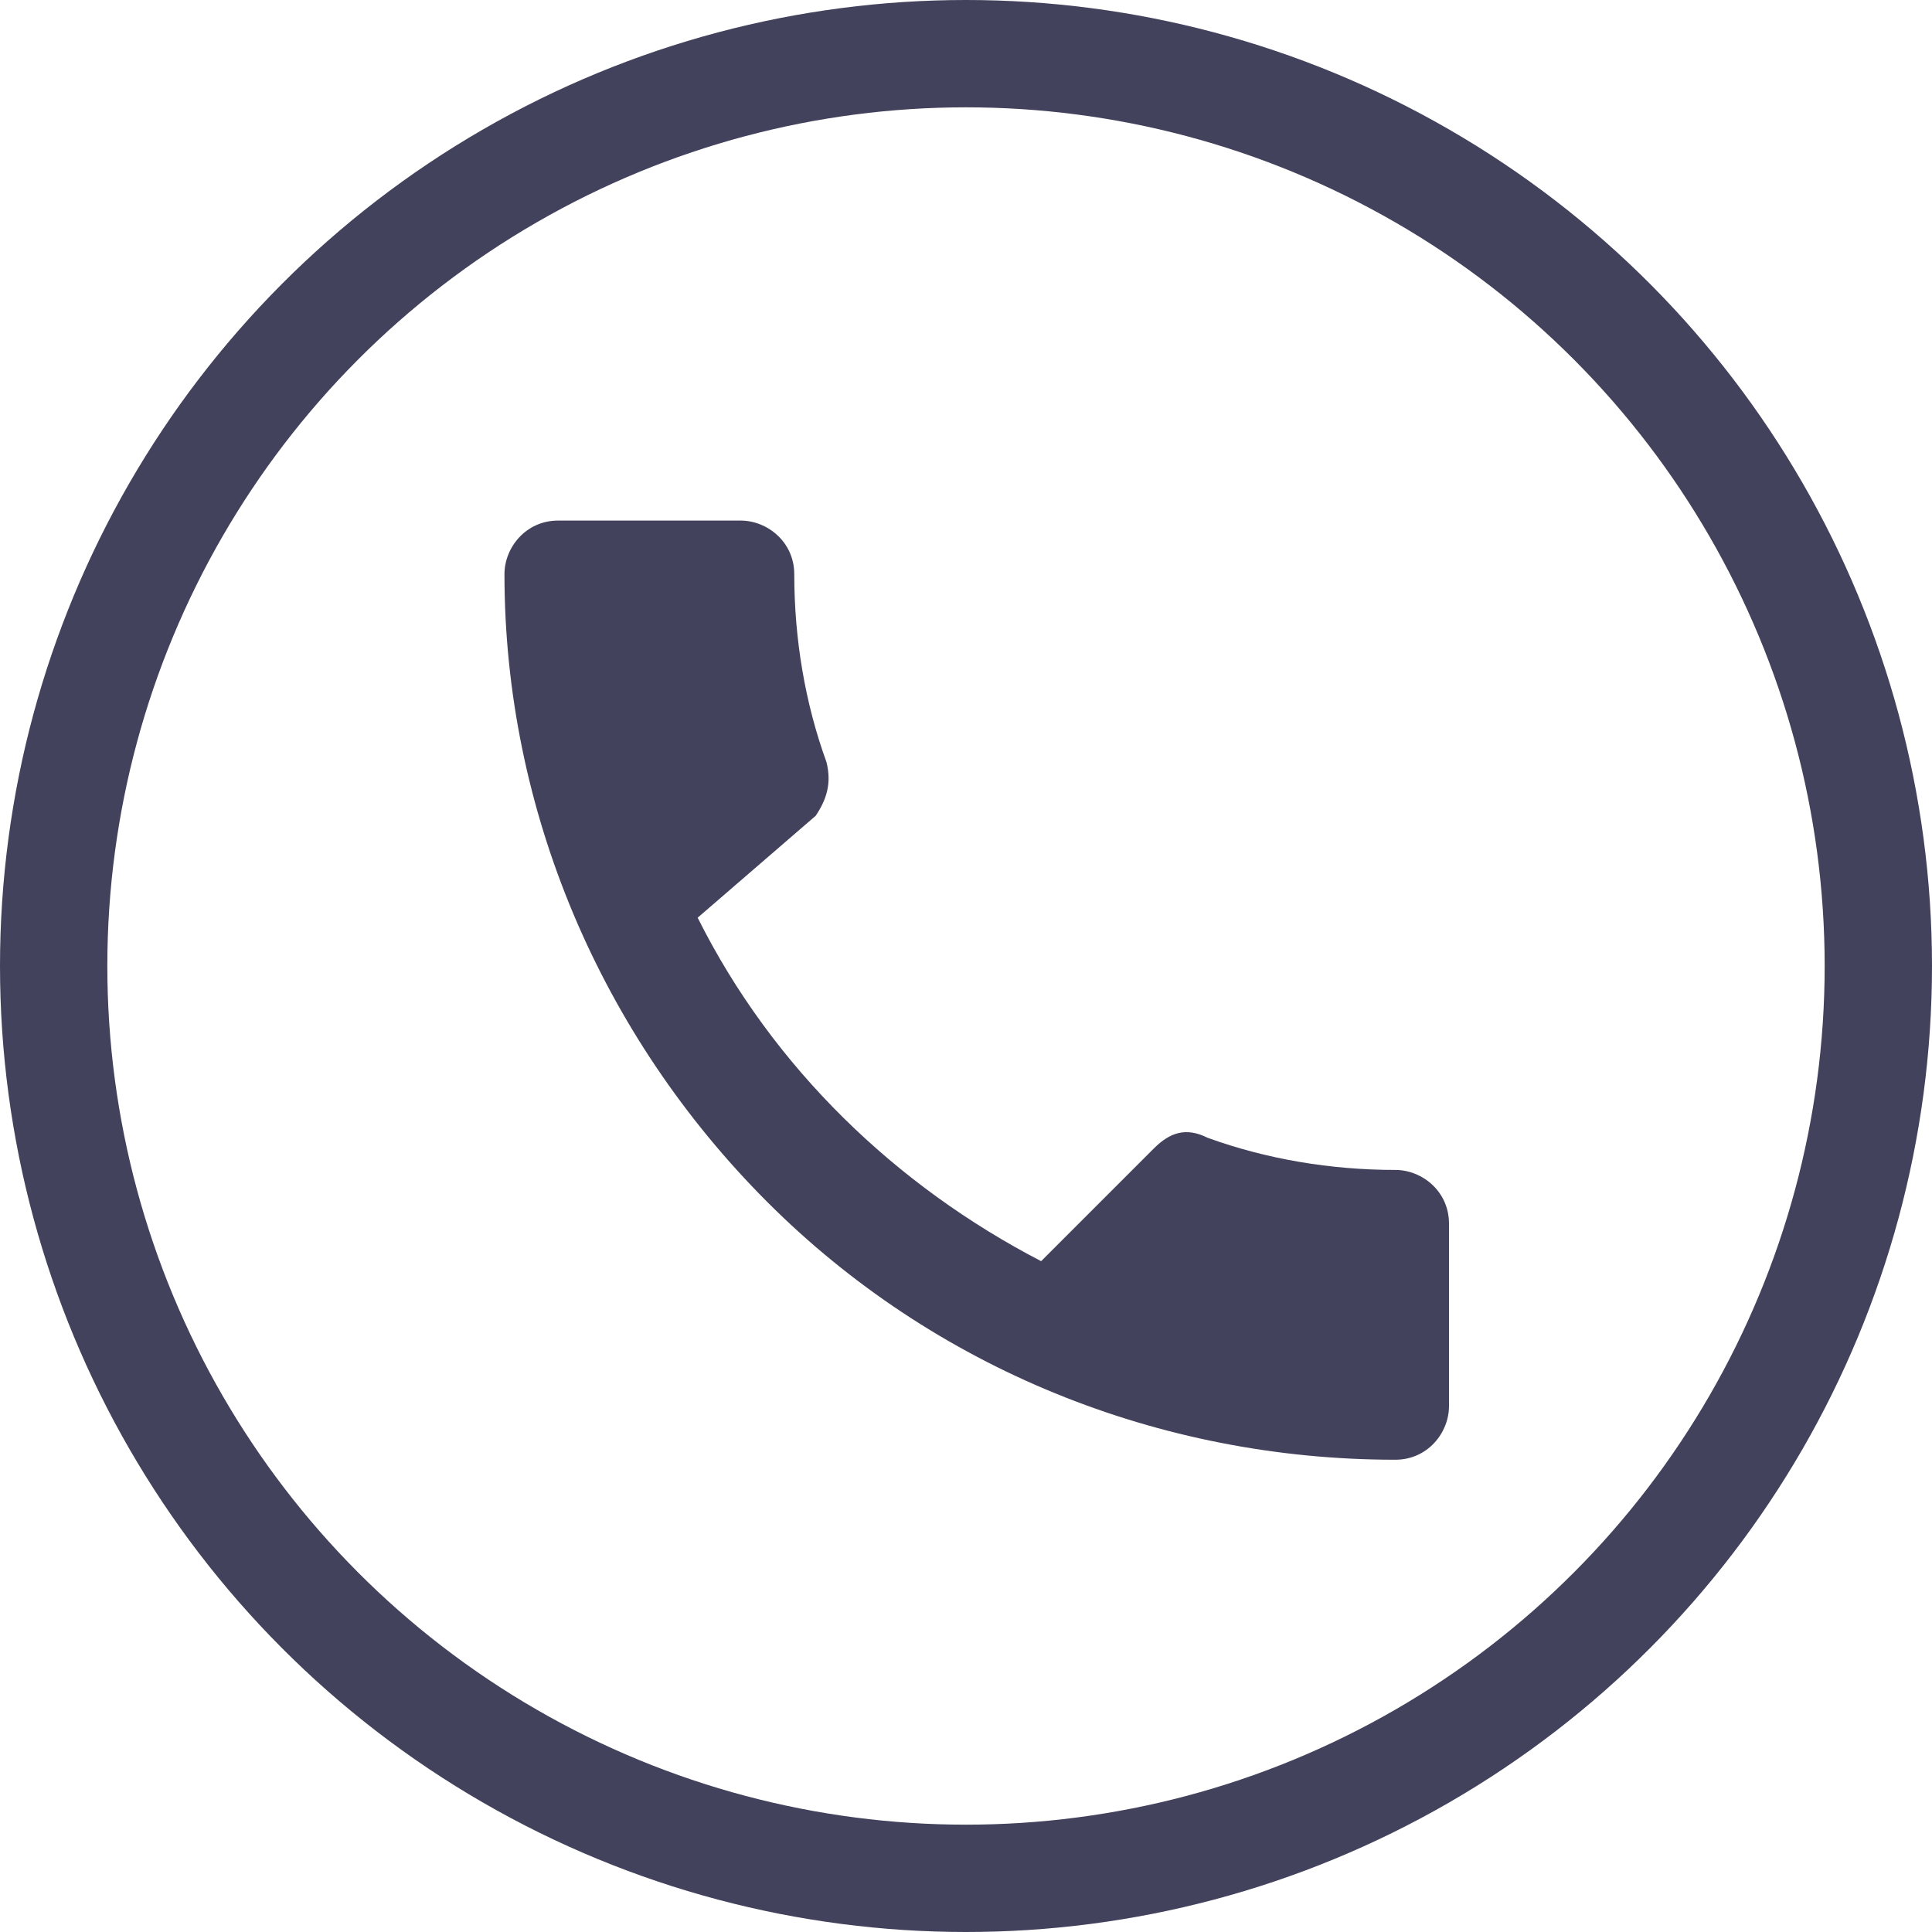
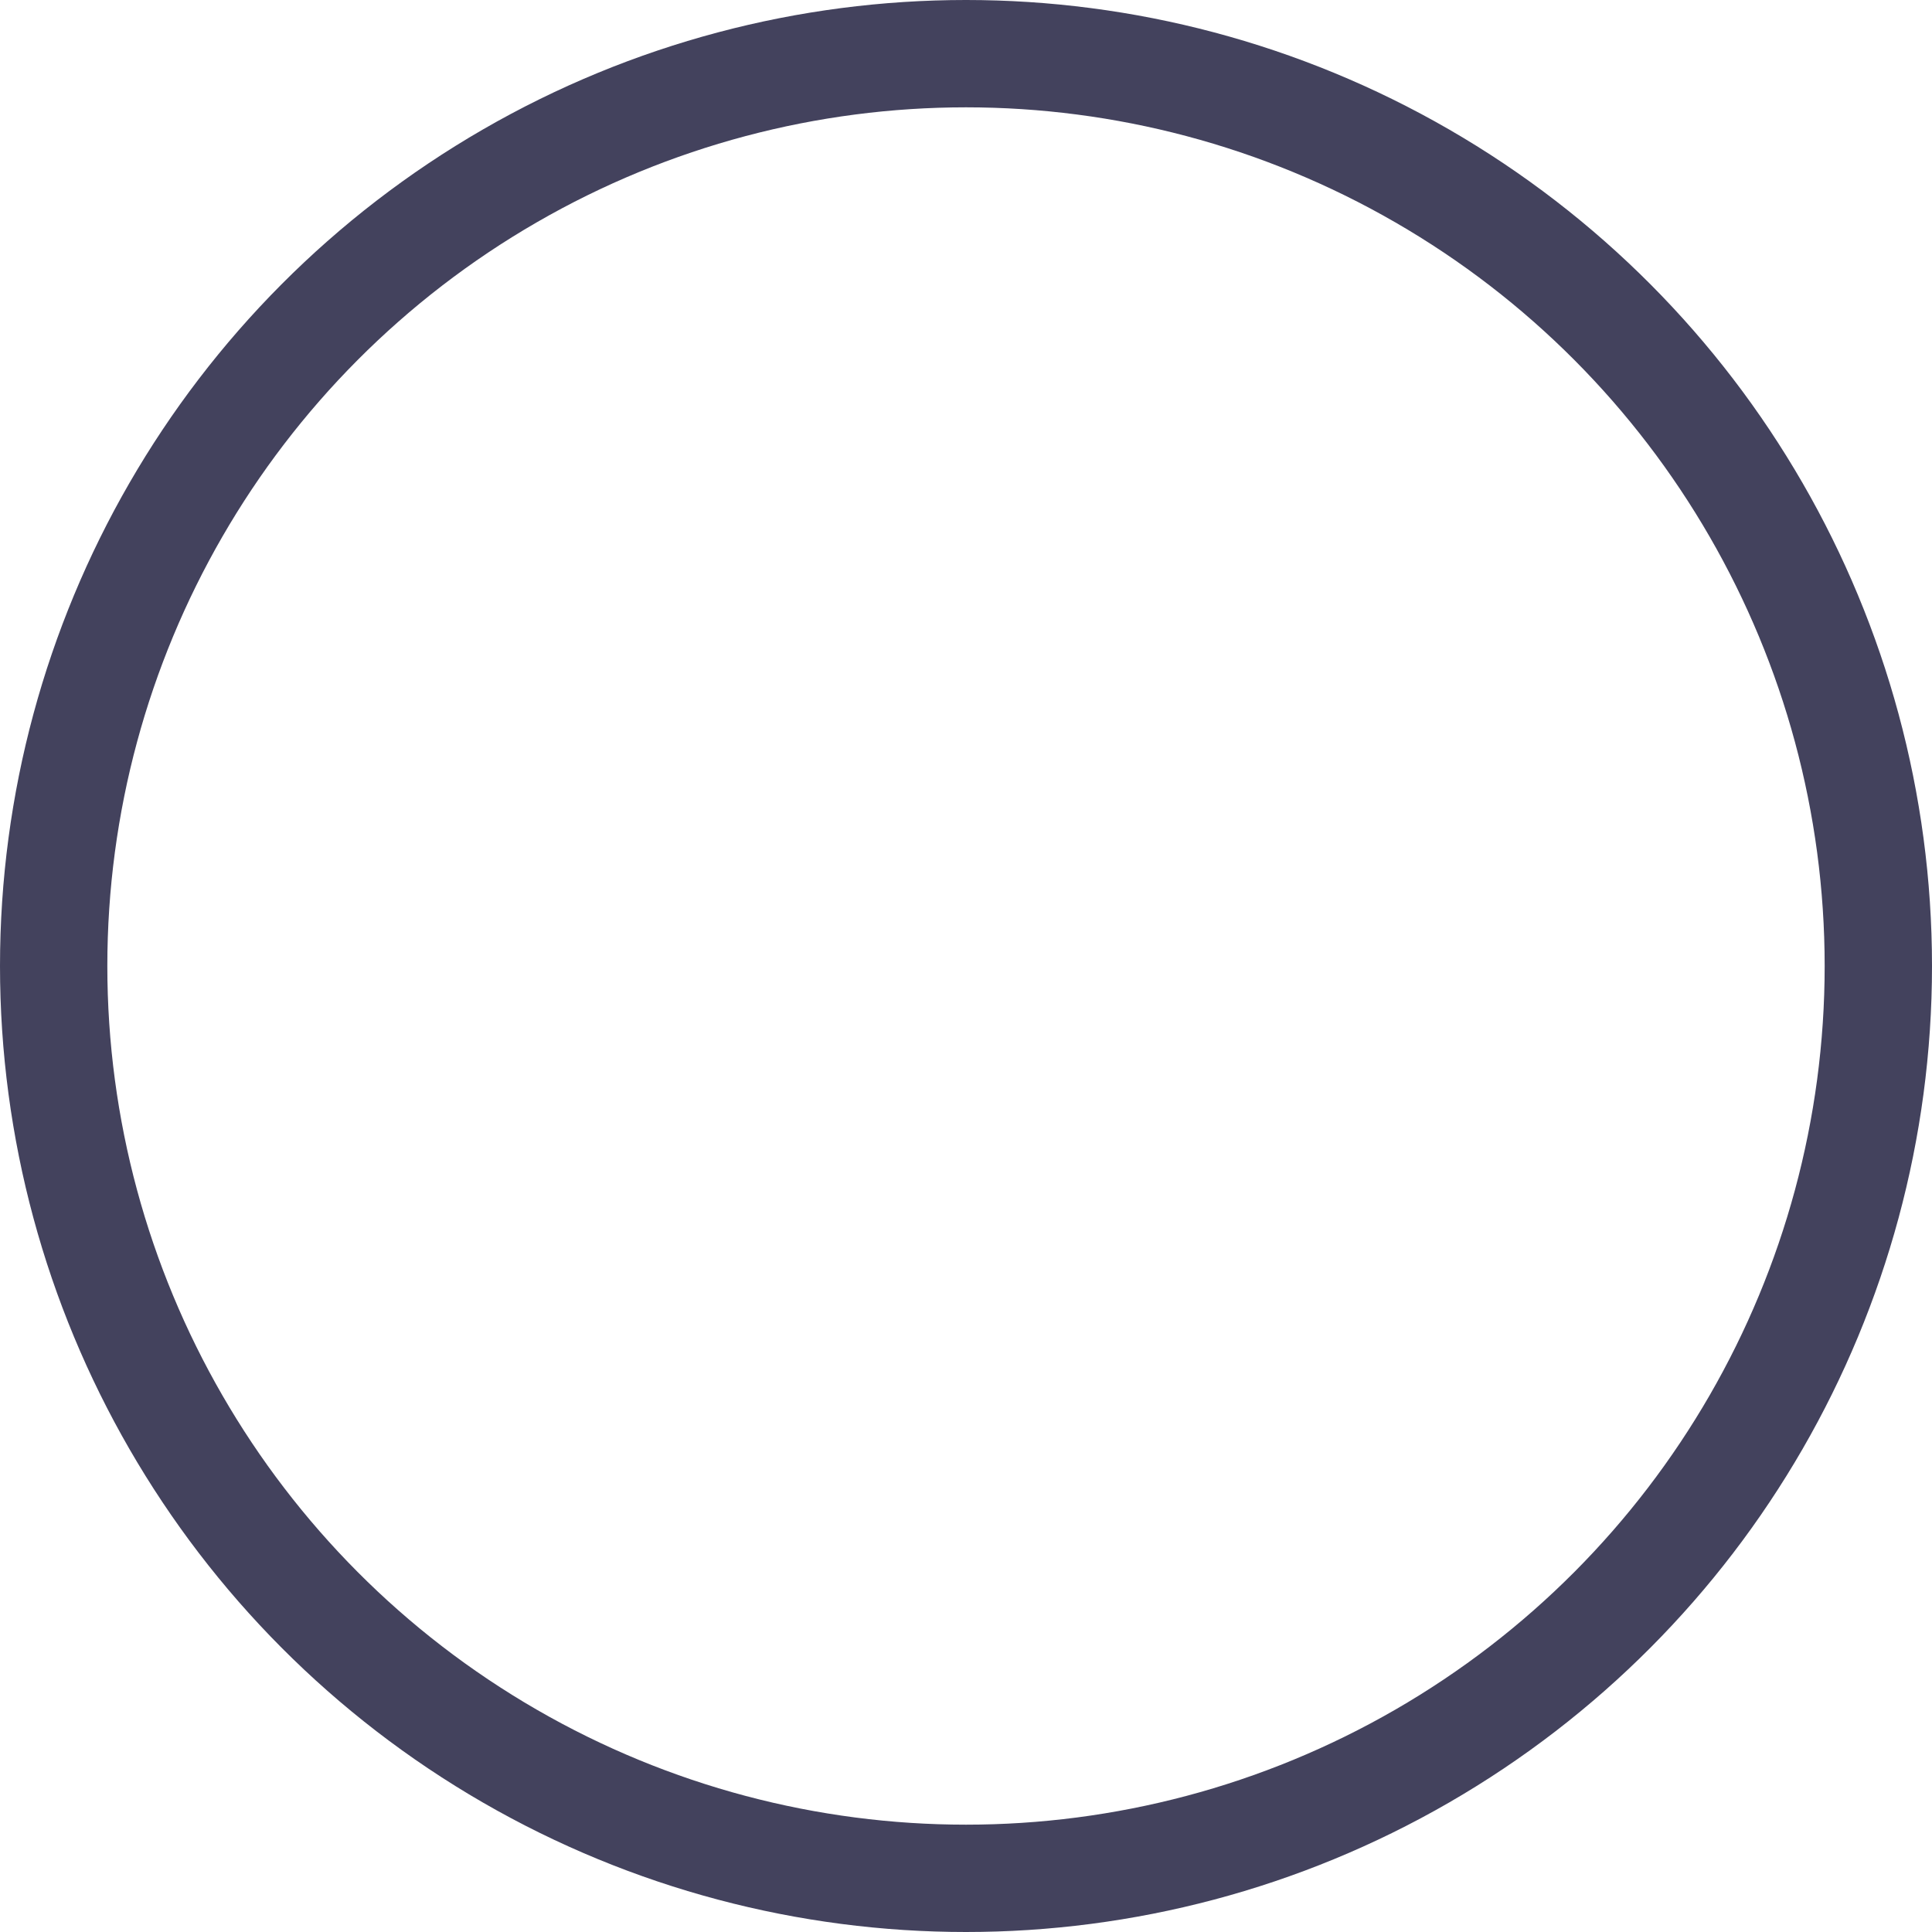
<svg xmlns="http://www.w3.org/2000/svg" height="36" width="36">
-   <path d="M13 17.1c1.4 2.8 3.7 5 6.4 6.4l2.1-2.1c.3-.3.6-.4 1-.2 1.1.4 2.3.6 3.5.6.5 0 1 .4 1 1v3.4c0 .5-.4 1-1 1-4.4 0-8.6-1.7-11.7-4.8s-4.9-7.3-4.9-11.7c0-.5.4-1 1-1h3.4c.5 0 1 .4 1 1 0 1.2.2 2.4.6 3.5.1.4 0 .7-.2 1L13 17.1z" fill="#43425d" />
  <circle cx="18" cy="18" r="17" fill="none" stroke="#43425d" stroke-width="2" />
</svg>